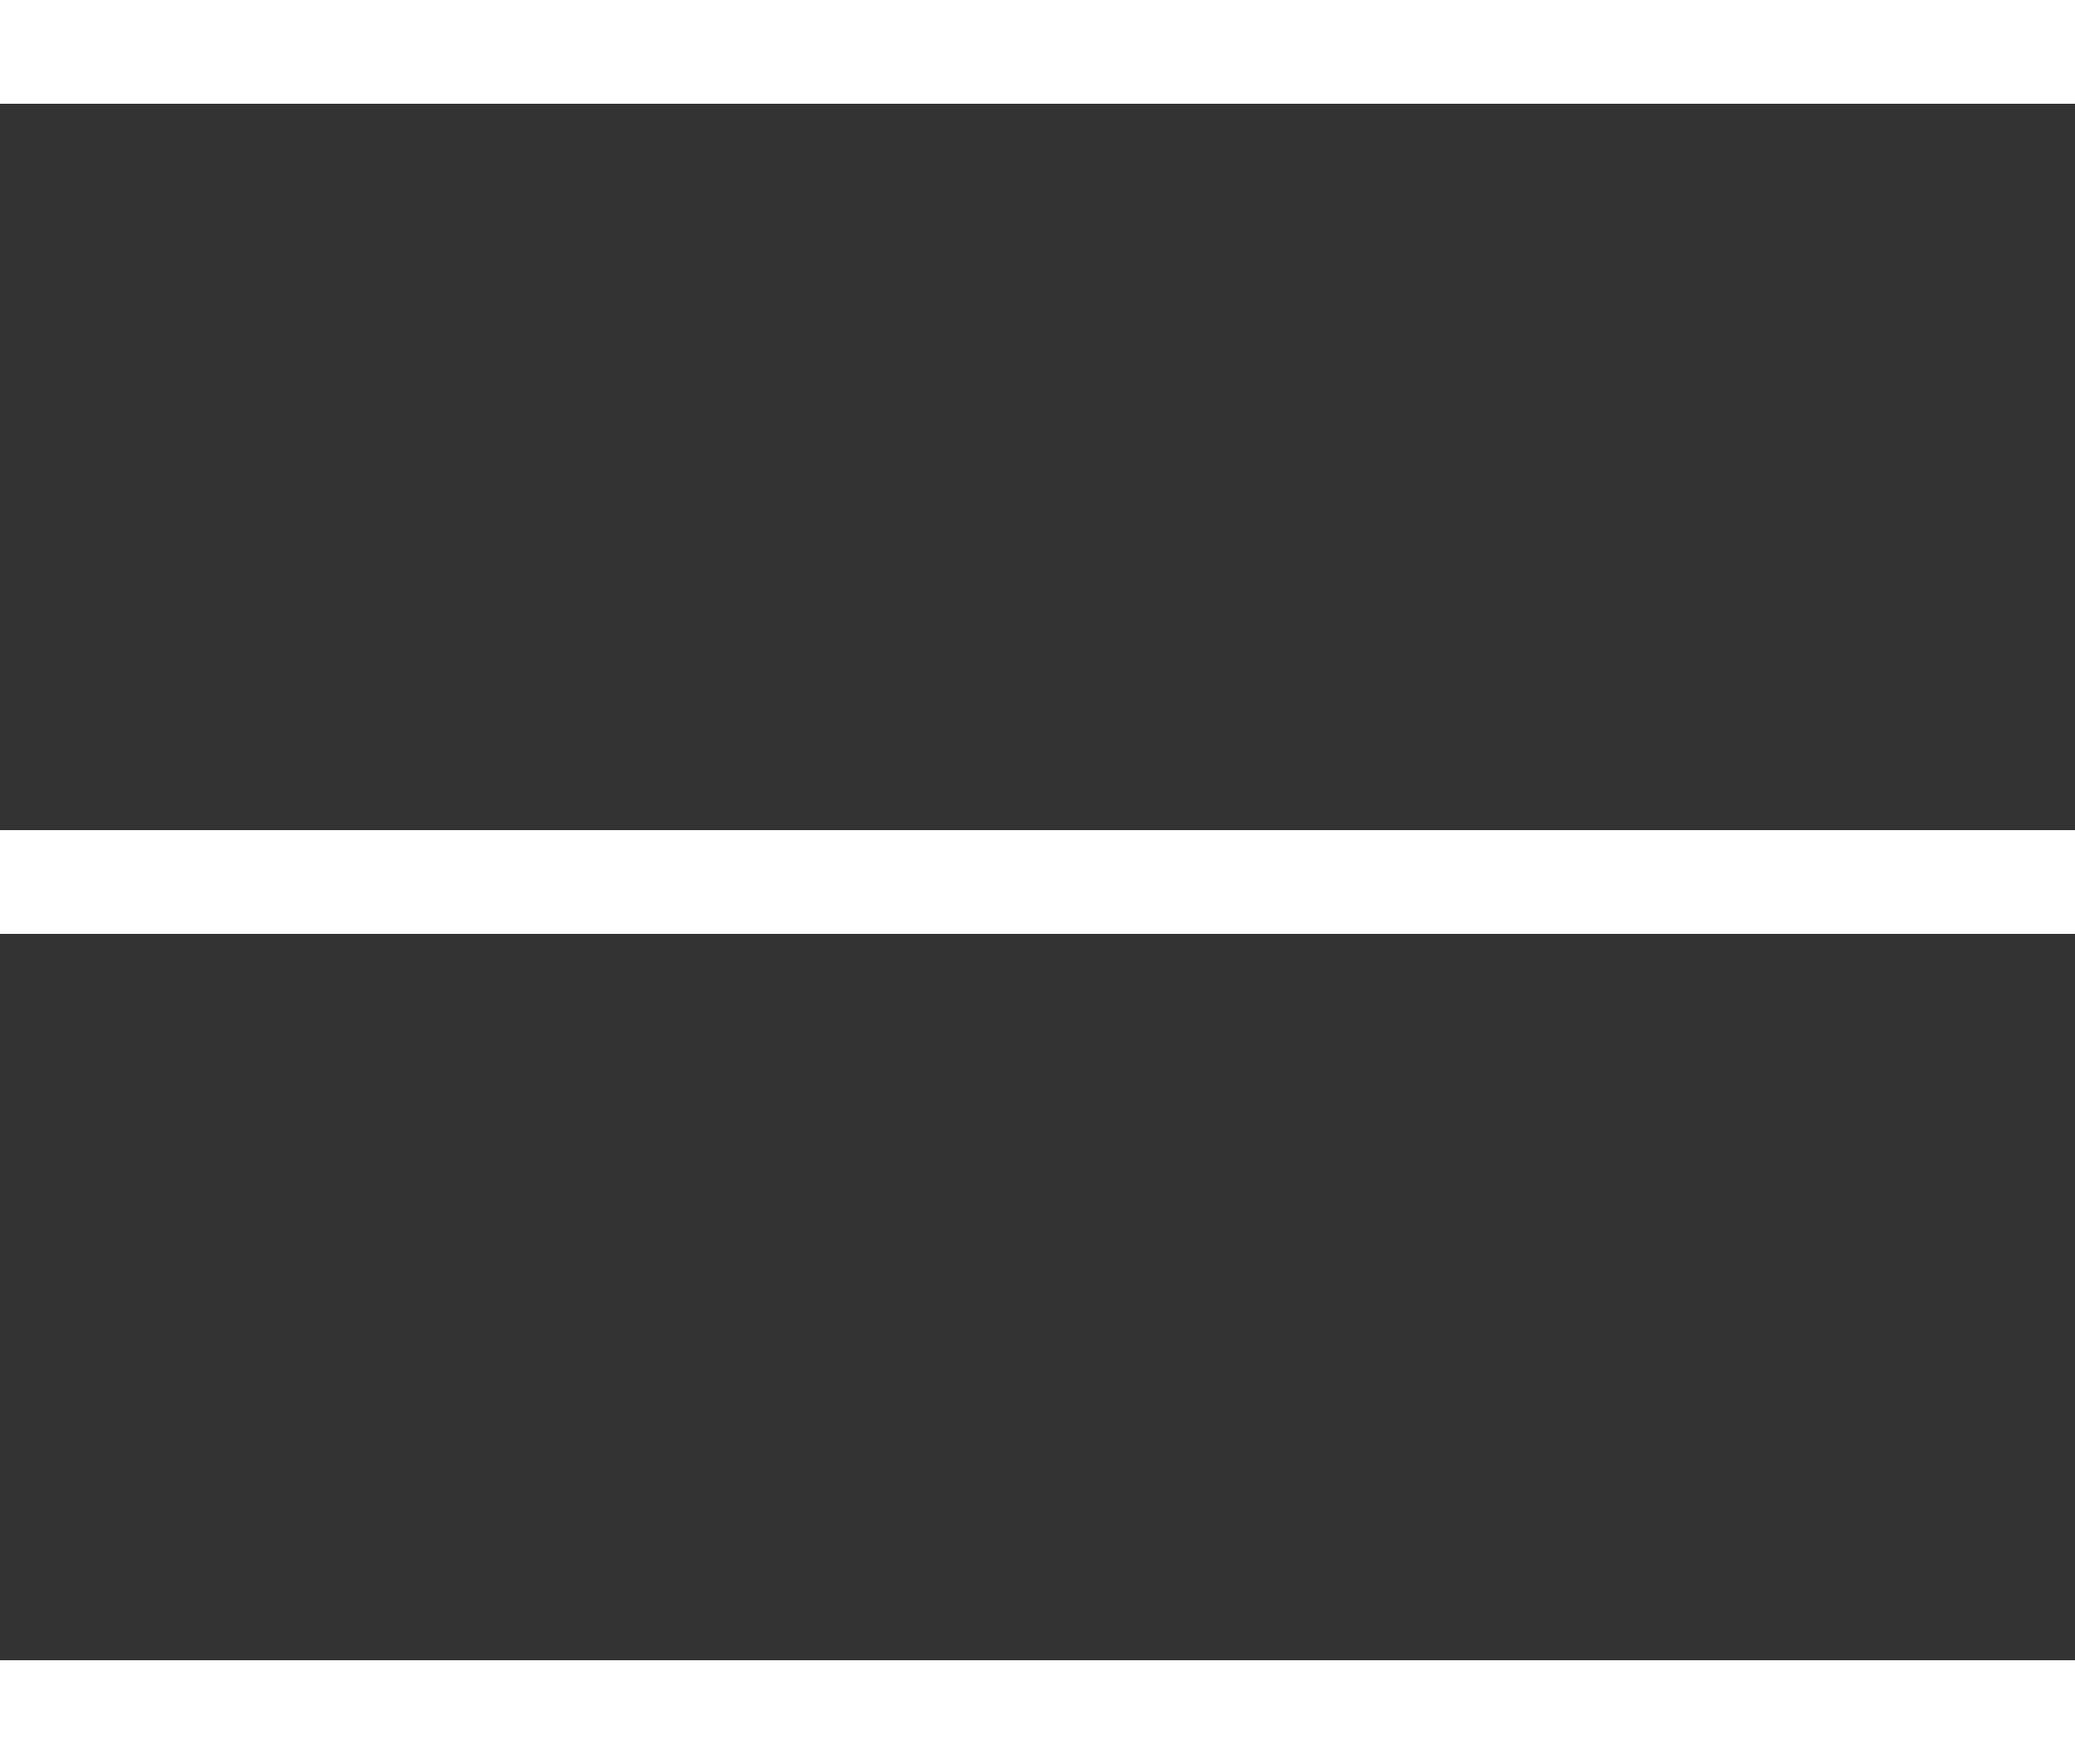
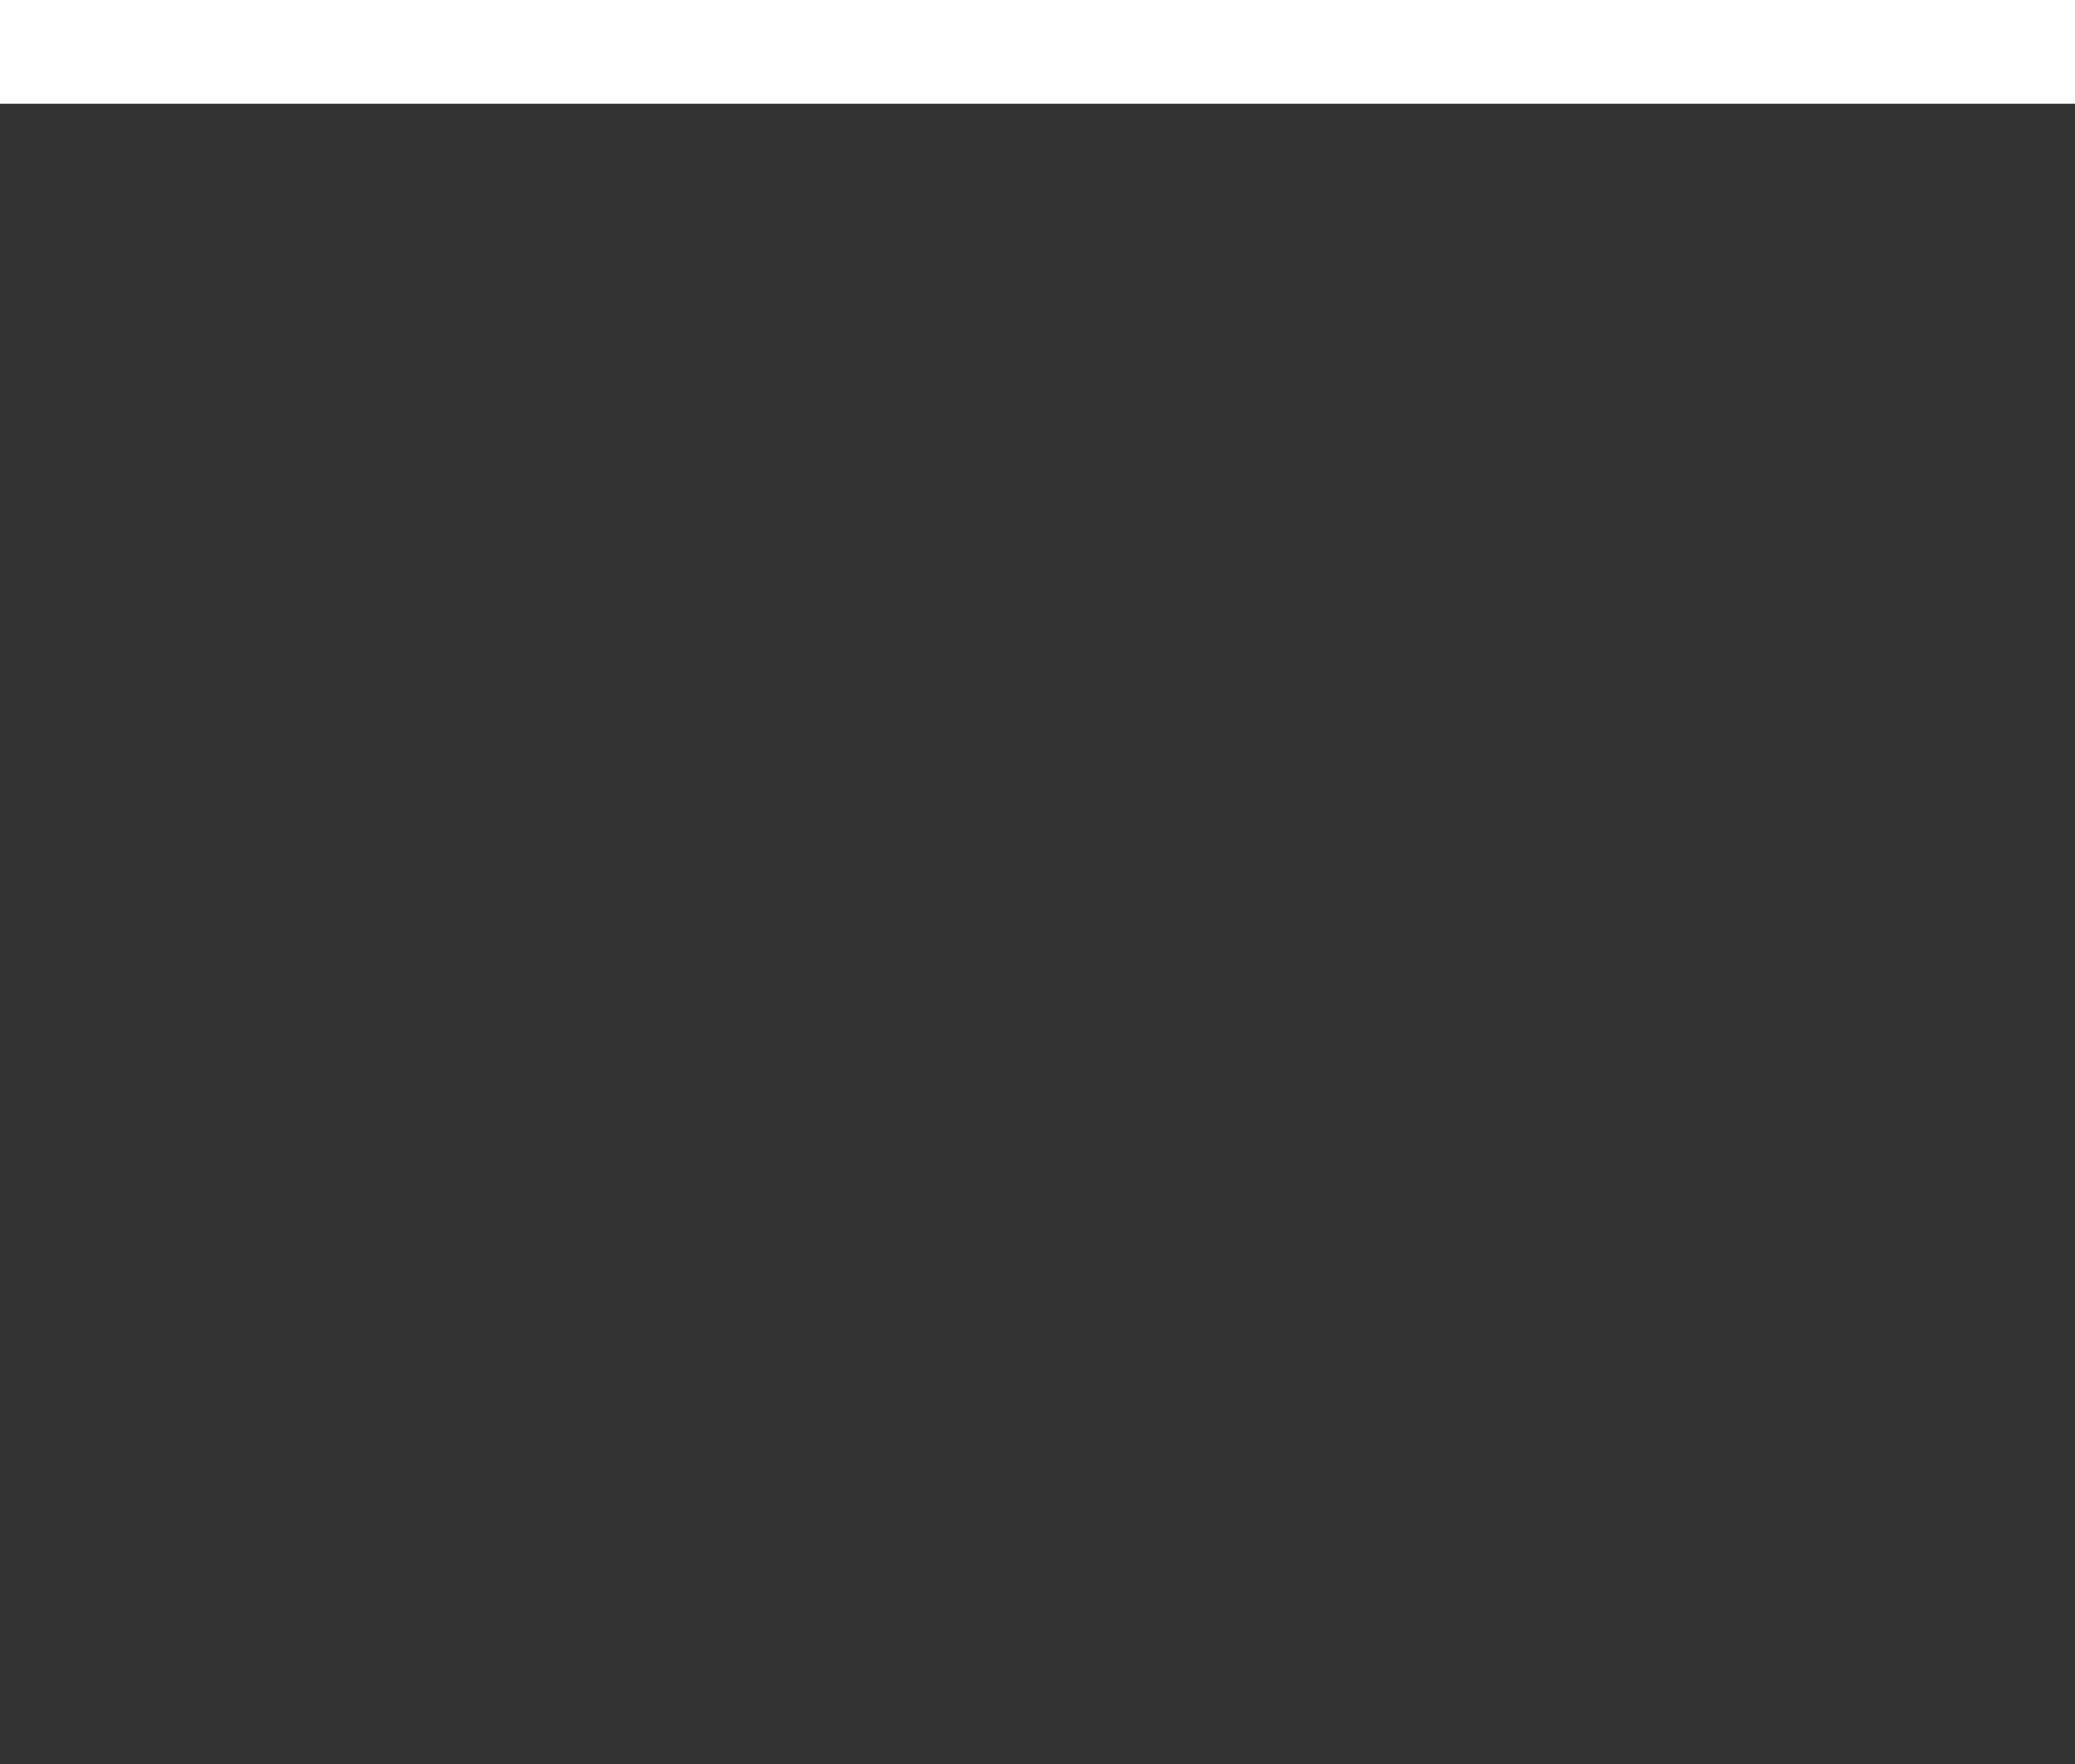
<svg xmlns="http://www.w3.org/2000/svg" viewBox="0 0 20 17" width="20" height="17">
  <rect x="0" y="0" width="20" height="17" fill="#333333" stroke="none" />
  <rect fill="#ffffff" y="0" width="20" height="1" />
-   <rect fill="#ffffff" y="8" width="20" height="1" />
-   <rect fill="#ffffff" y="16" width="20" height="1" />
</svg>